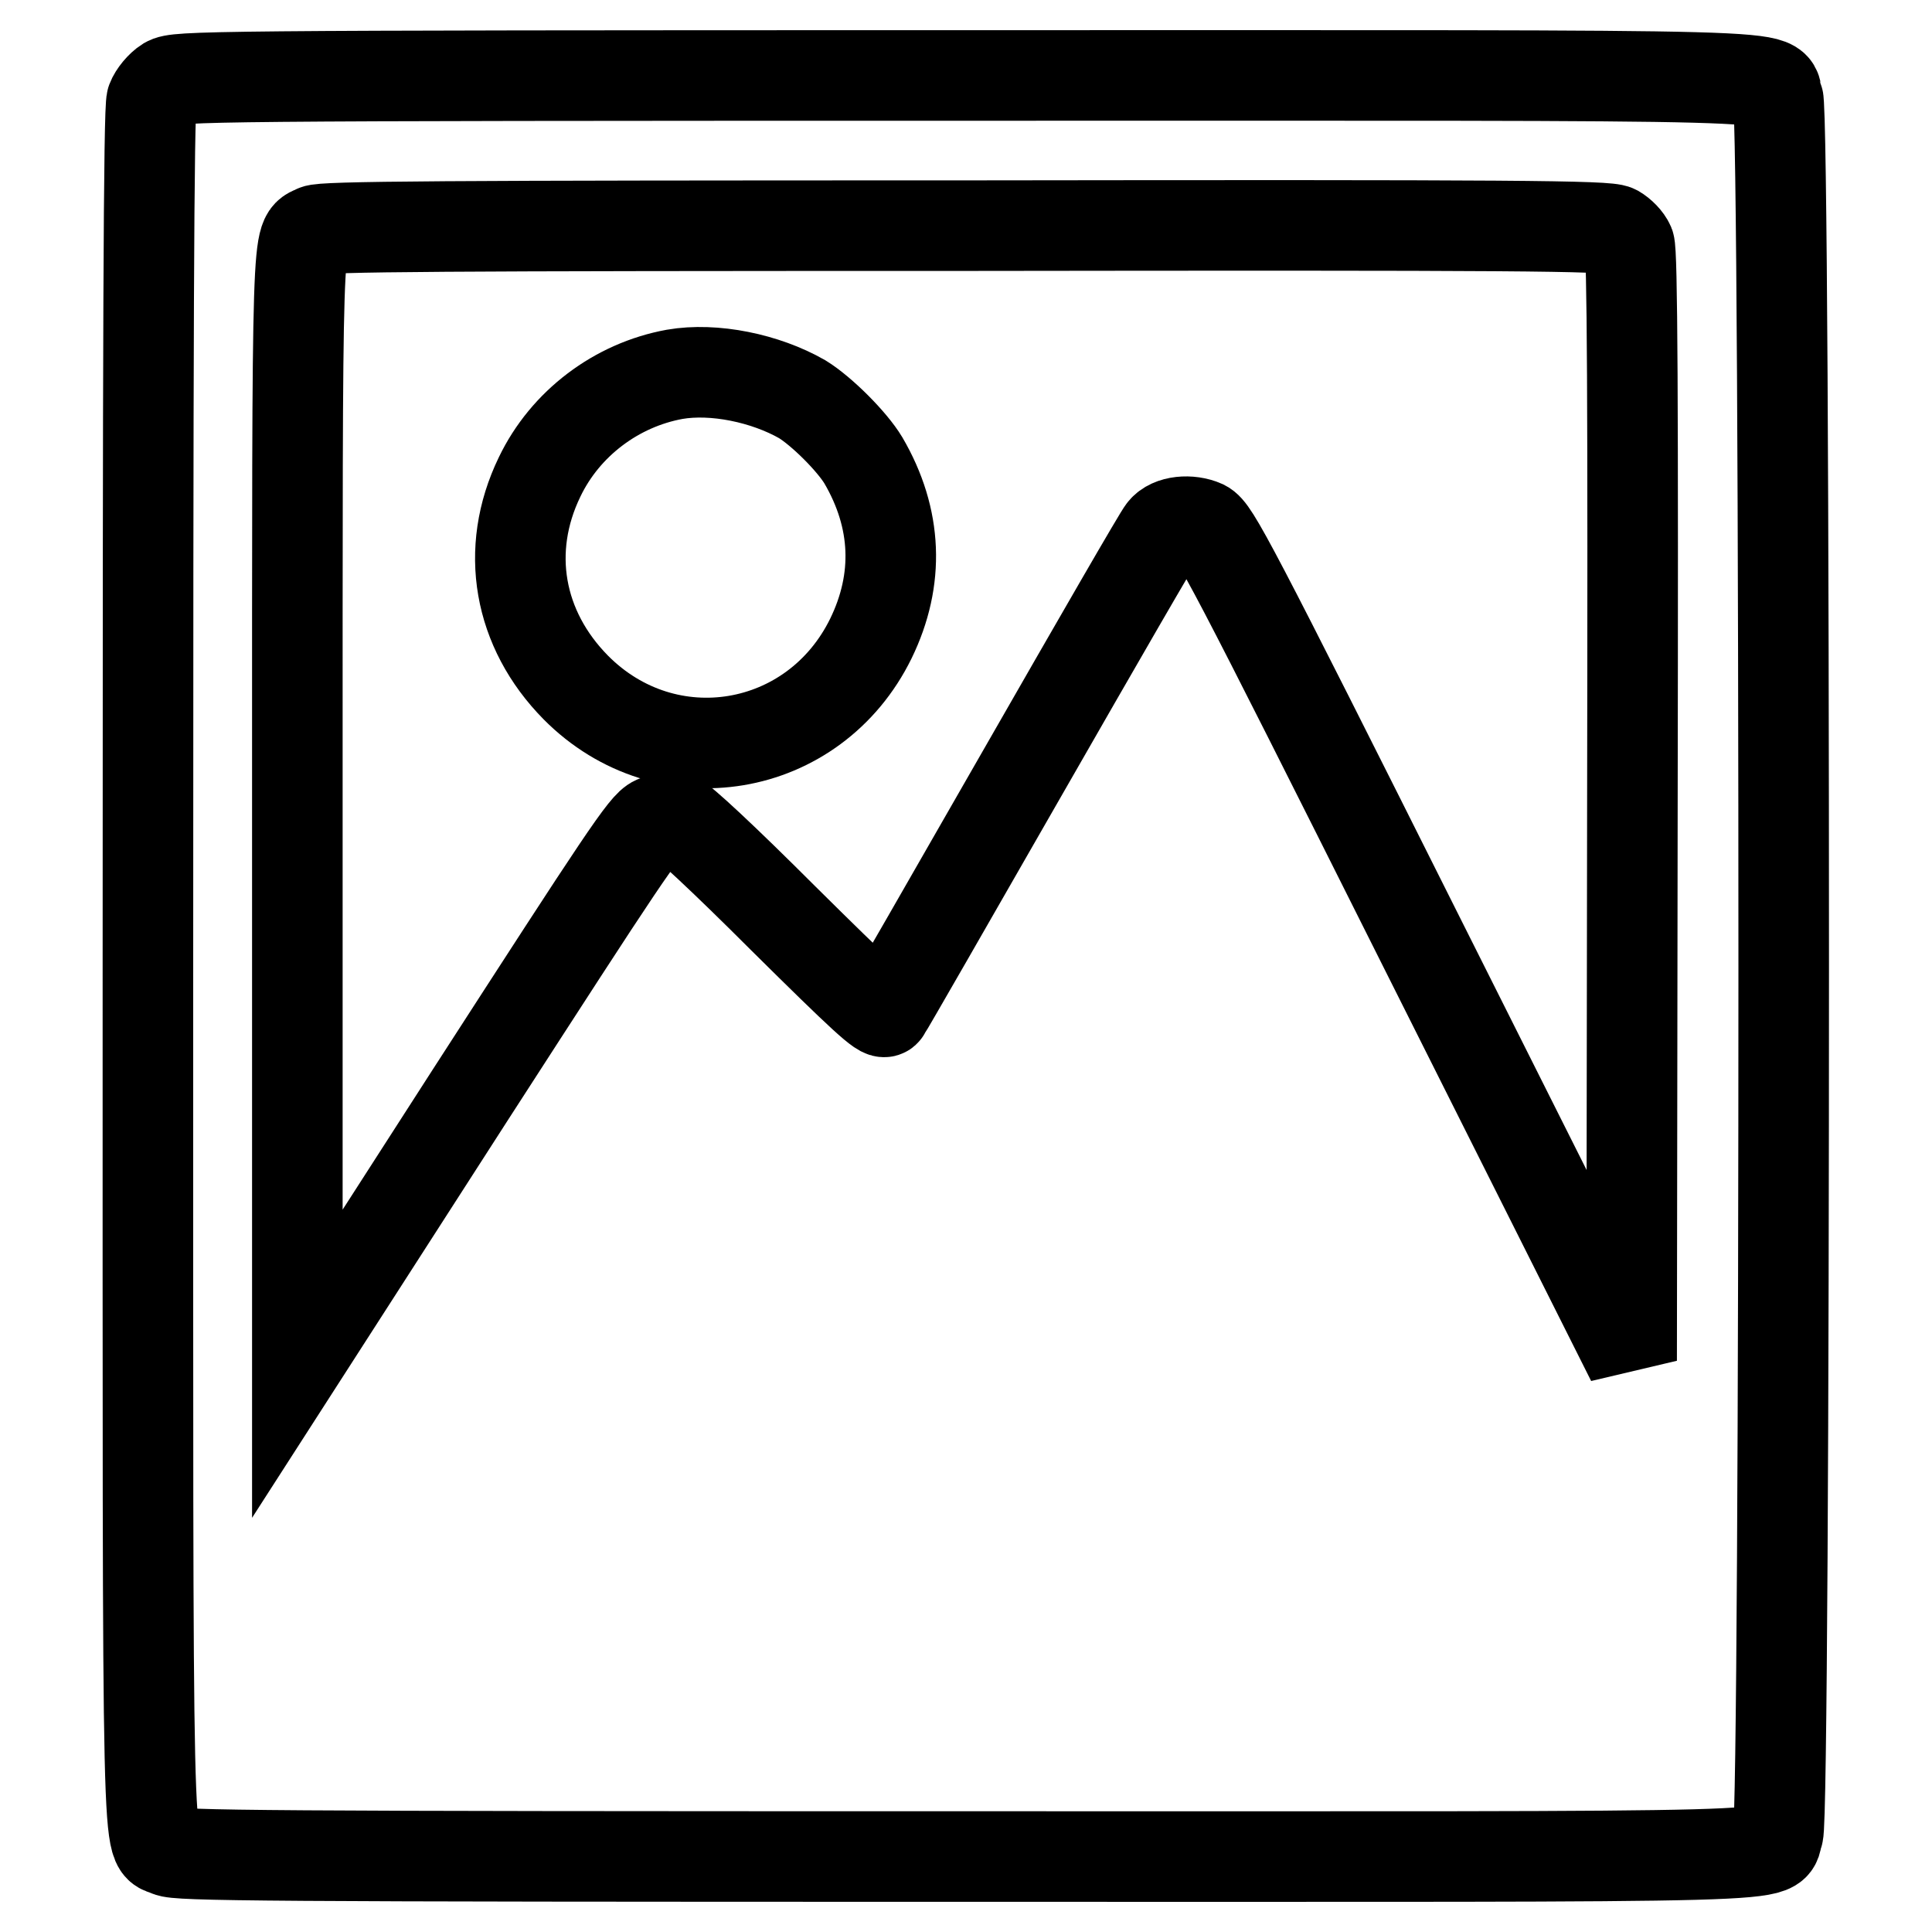
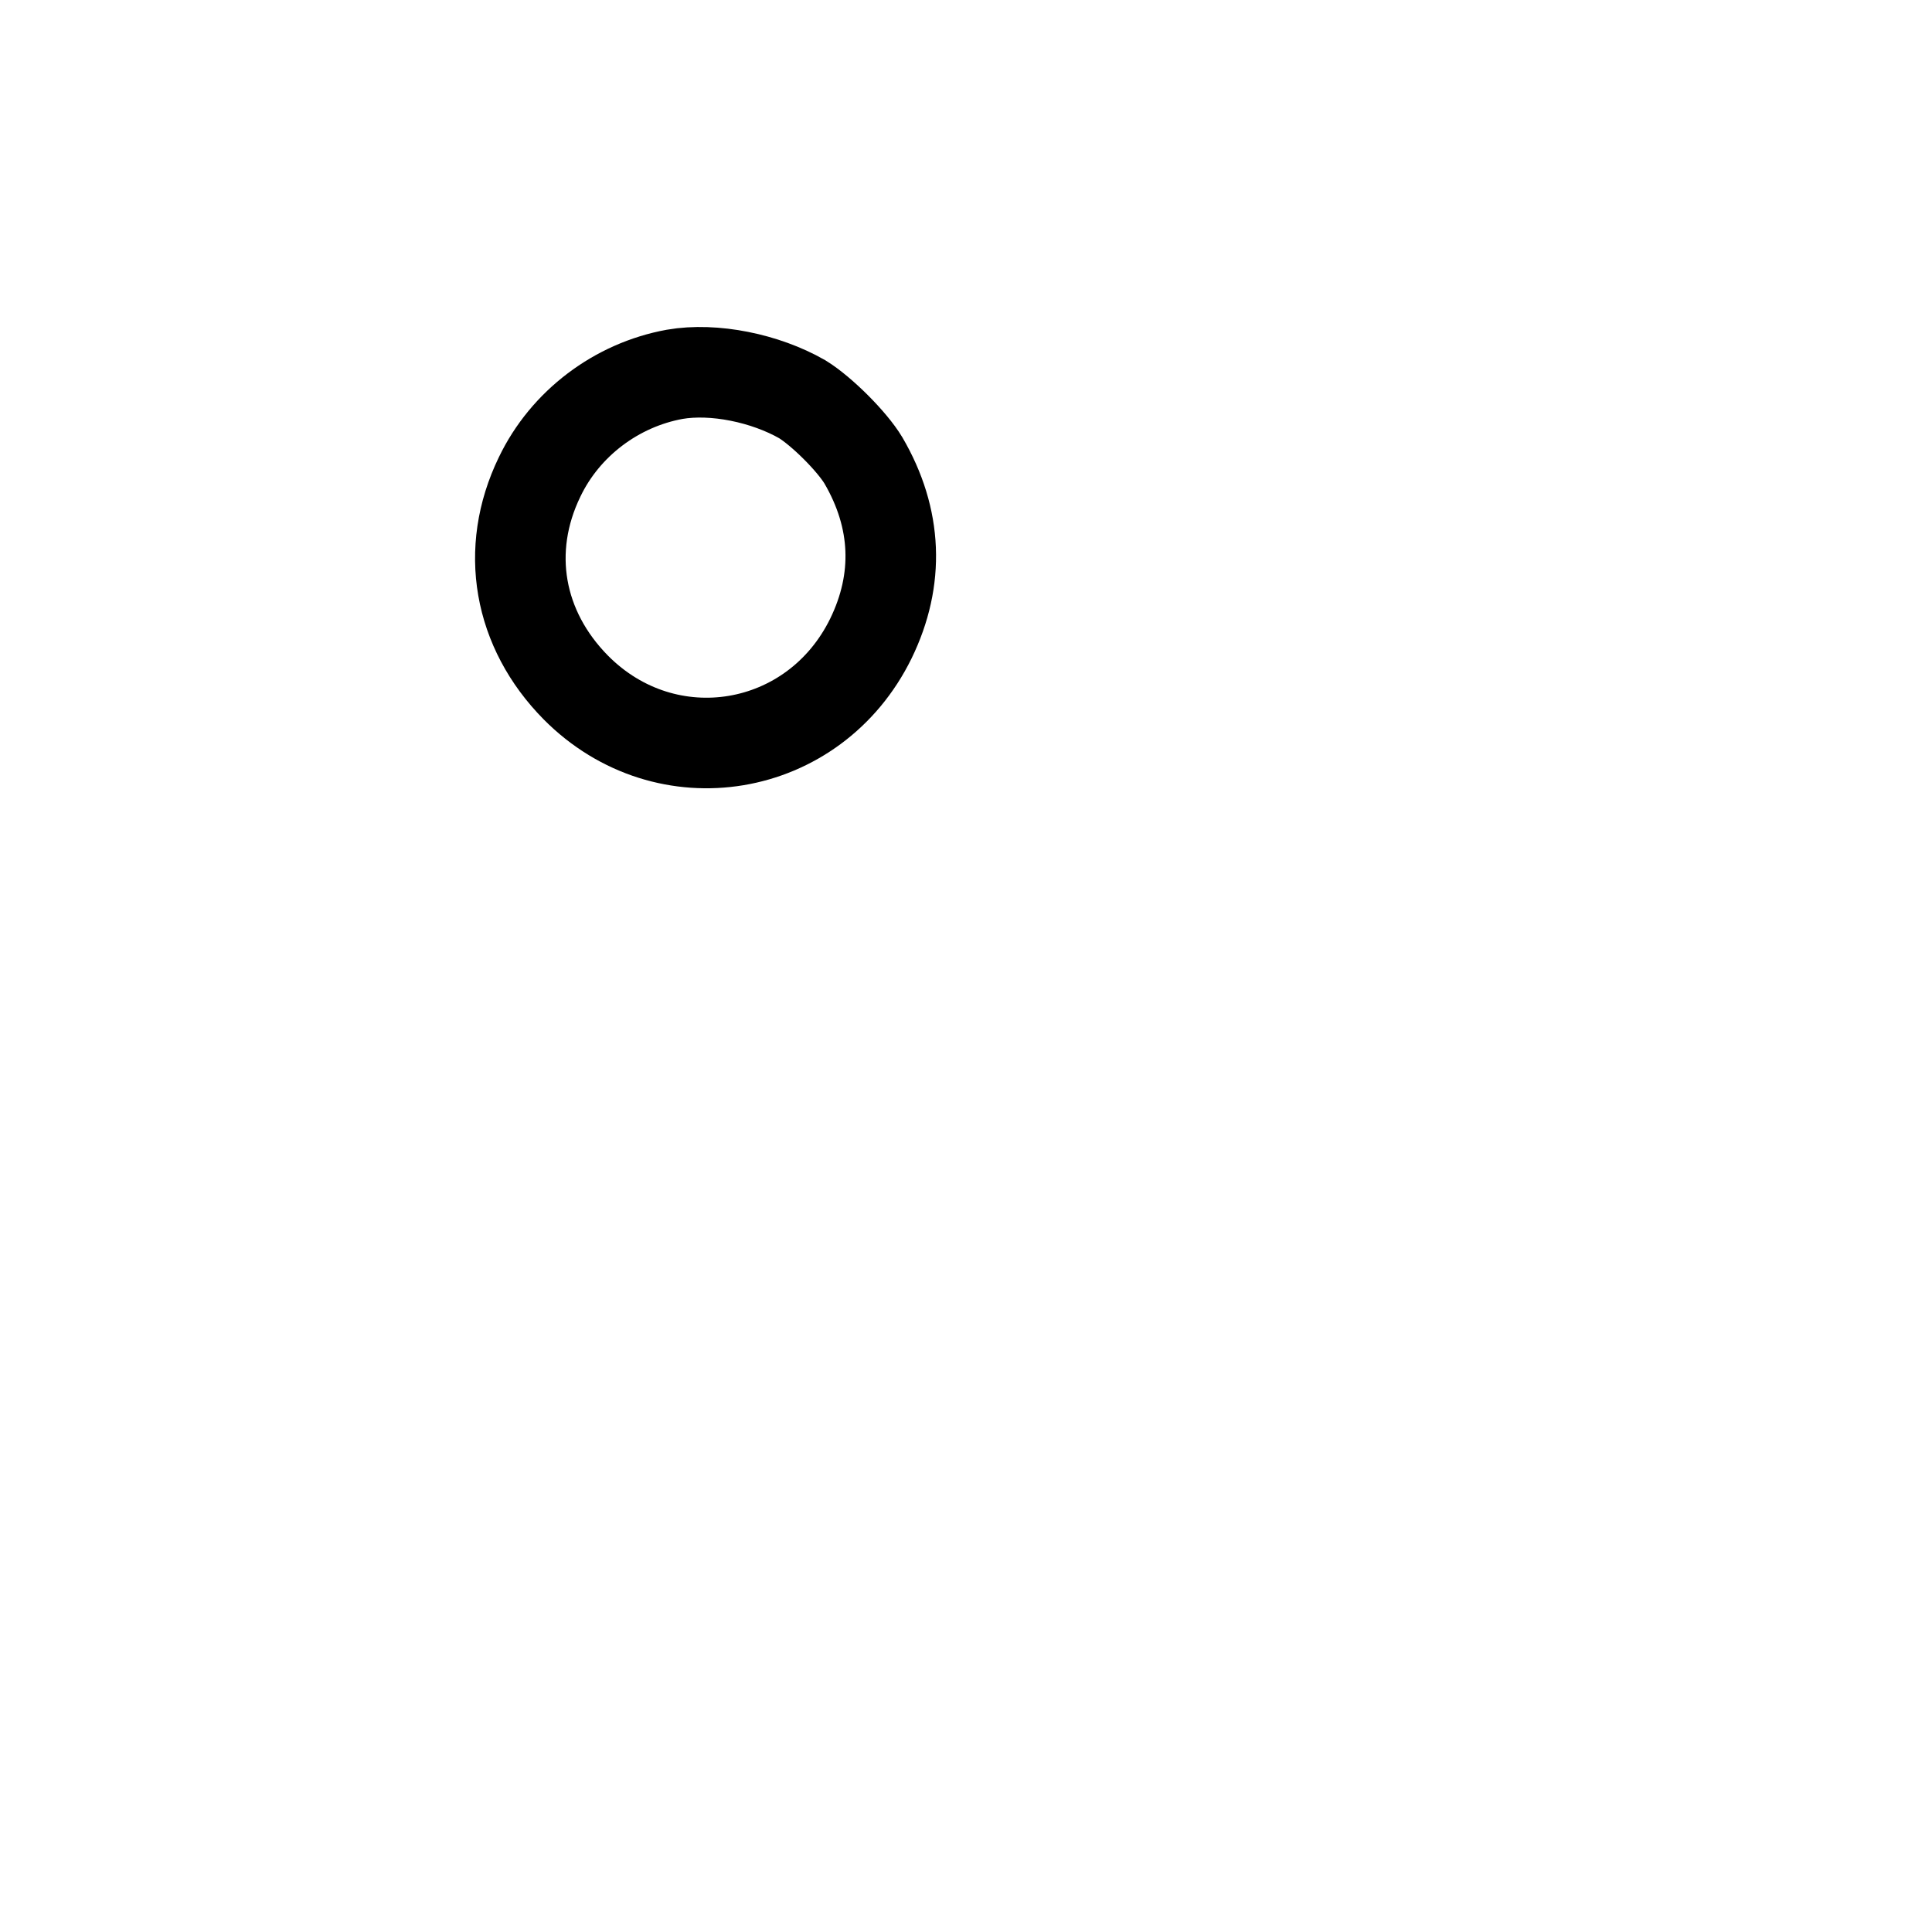
<svg xmlns="http://www.w3.org/2000/svg" version="1.1" x="0px" y="0px" viewBox="0 0 256 256" enable-background="new 0 0 256 256" xml:space="preserve">
  <g>
    <g>
      <g>
-         <path stroke-width="12" fill-opacity="0" stroke="#000000" d="M22.1,10.9c-0.8,0.5-1.7,1.6-2,2.4c-0.4,1.1-0.5,31.7-0.5,114.8c0,124.1-0.2,115.7,2.7,117.2c1.2,0.6,11.9,0.7,105.6,0.7c115.6,0,106.3,0.3,107.7-3c1-2.4,1-227.6,0-230c-1.4-3.3,7.9-3-107.8-3C26.1,10,23.5,10.1,22.1,10.9z M214.1,30.5c0.7,0.4,1.5,1.2,1.8,1.9c0.4,1,0.5,20.1,0.4,74.6l-0.1,73.3l-27.6-55c-25.7-51.3-27.7-55-29.1-55.7c-1.8-0.8-4.4-0.6-5.4,0.7c-0.4,0.4-8.7,14.8-18.5,31.9c-9.8,17.1-18,31.4-18.3,31.8c-0.3,0.6-3-1.9-13.5-12.3c-8-8-13.5-13.1-14.2-13.3c-0.7-0.2-1.9,0-2.8,0.4c-1.4,0.6-4.1,4.7-24.5,36.3l-22.9,35.6V107c0-79.2-0.1-75.2,2.4-76.5c0.9-0.5,16.4-0.6,86.1-0.6C201.3,29.8,213,29.9,214.1,30.5z" />
        <path stroke-width="12" fill-opacity="0" stroke="#000000" d="M89.4,49.6c-7.7,1.4-14.5,6.5-17.9,13.6c-4.7,9.7-2.8,20.2,4.8,27.9c12,12.1,31.6,8.8,39.1-6.5c3.8-7.8,3.5-15.9-1-23.6c-1.5-2.5-5.5-6.5-8.1-8.1C101.4,50.1,94.6,48.7,89.4,49.6z" />
      </g>
    </g>
  </g>
</svg>